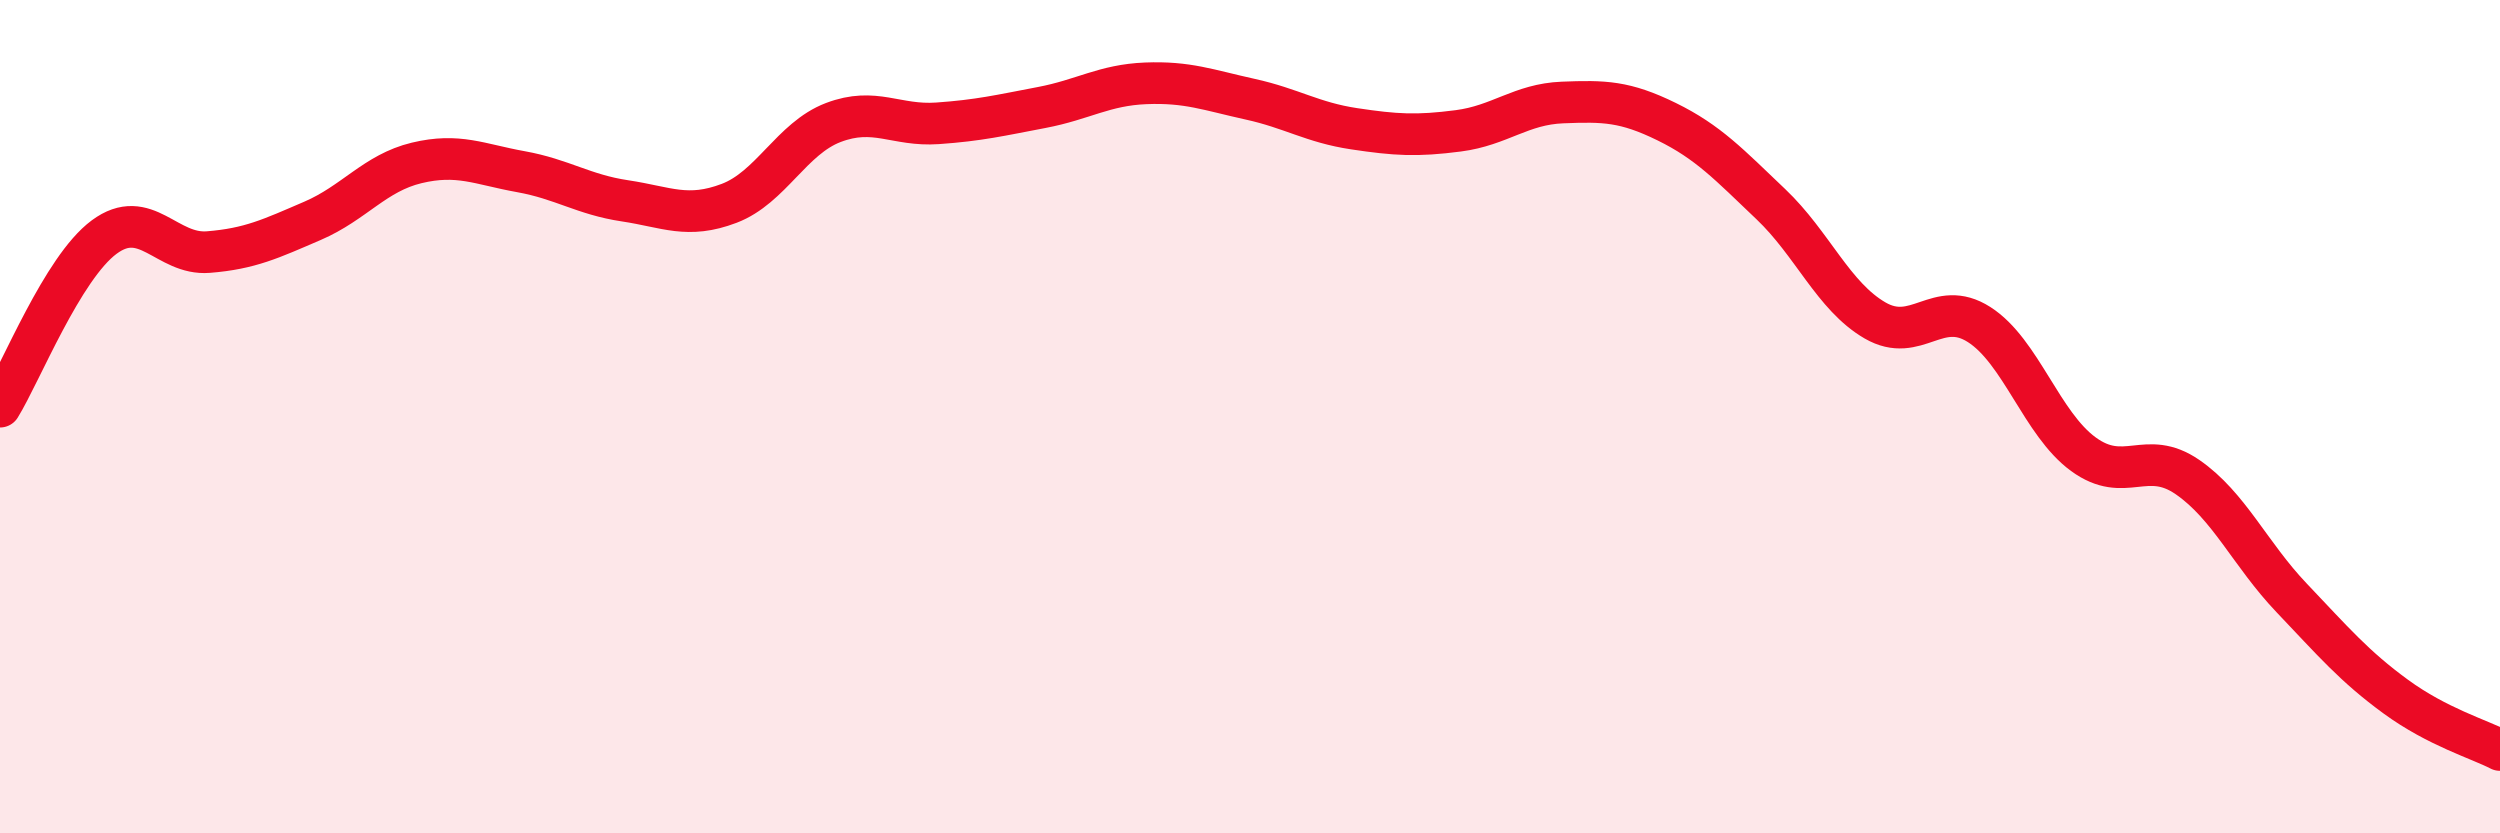
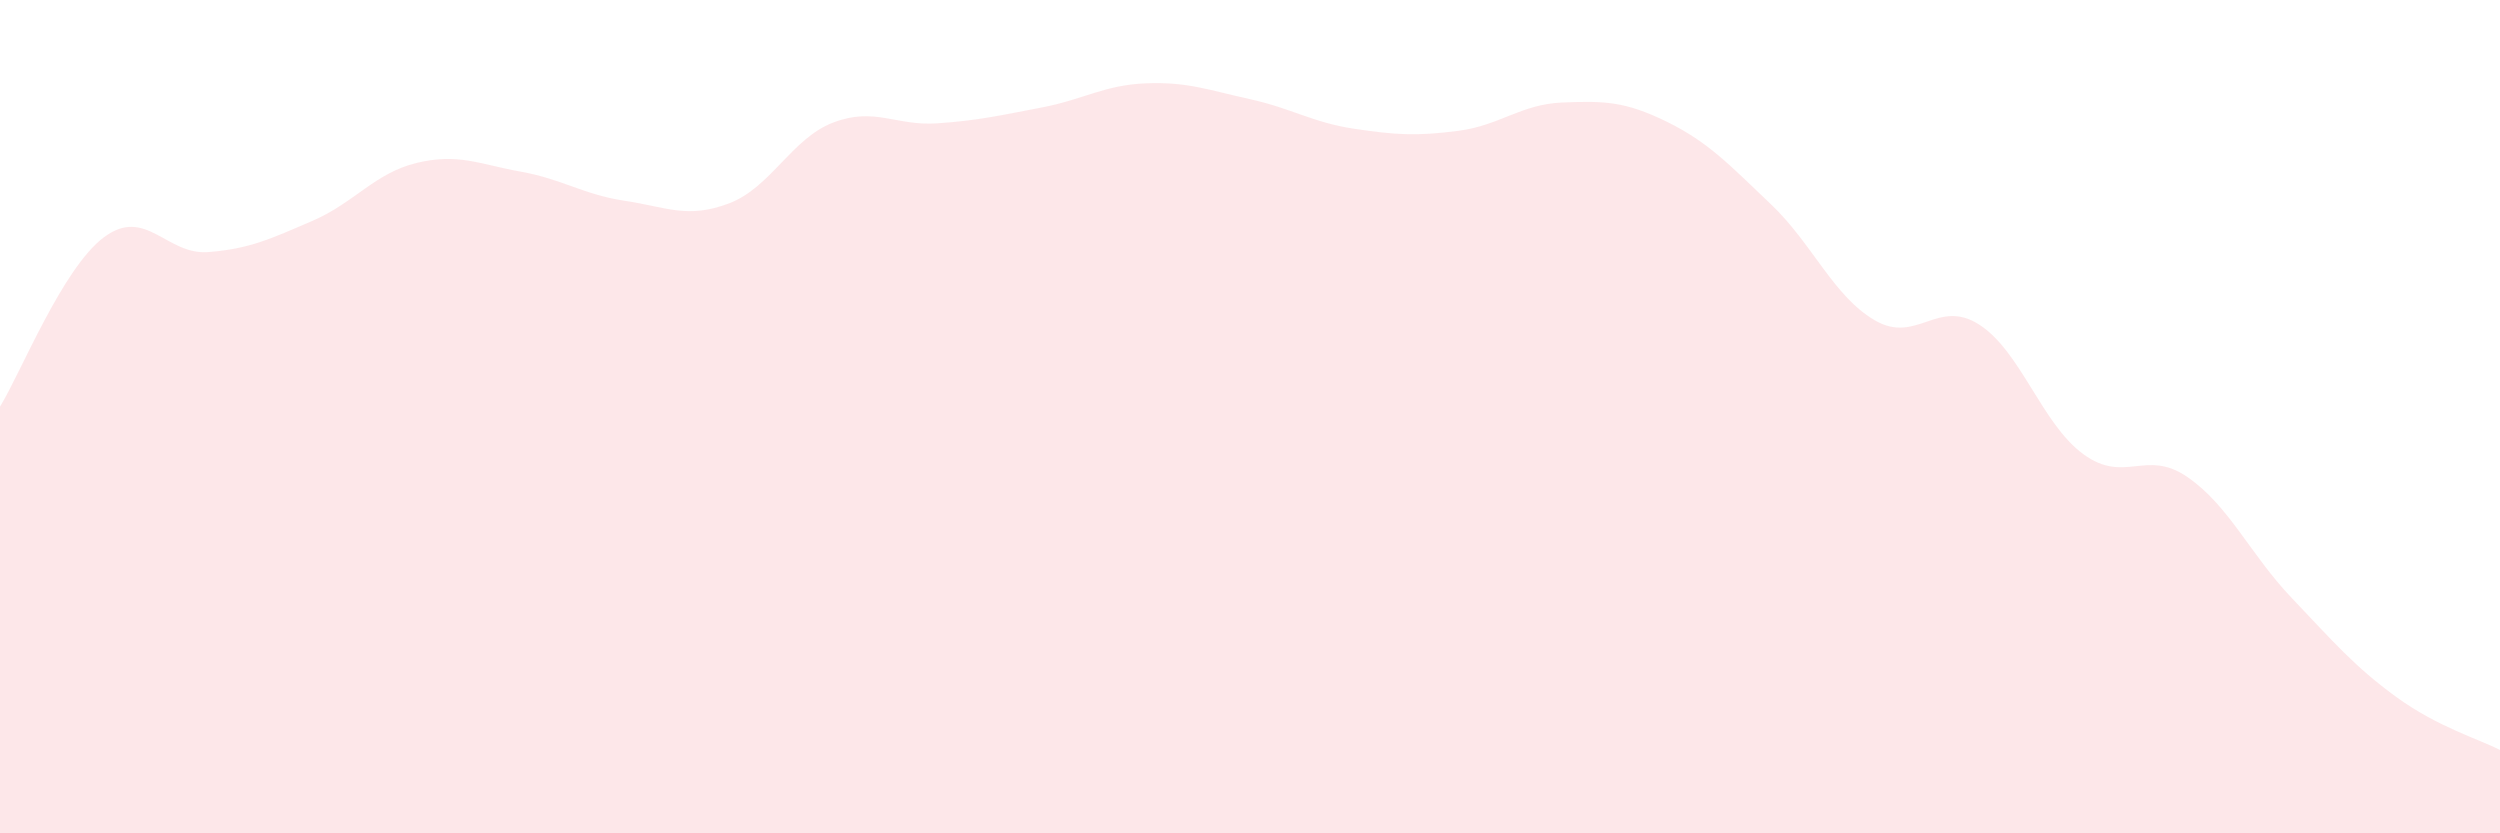
<svg xmlns="http://www.w3.org/2000/svg" width="60" height="20" viewBox="0 0 60 20">
  <path d="M 0,9.76 C 0.5,8.95 1.5,6.43 2.5,5.69 C 3.5,4.95 4,6.13 5,6.05 C 6,5.97 6.5,5.73 7.5,5.3 C 8.5,4.87 9,4.15 10,3.91 C 11,3.67 11.5,3.94 12.5,4.12 C 13.5,4.3 14,4.67 15,4.82 C 16,4.97 16.5,5.26 17.5,4.88 C 18.5,4.5 19,3.32 20,2.94 C 21,2.56 21.5,3.03 22.5,2.96 C 23.5,2.89 24,2.77 25,2.58 C 26,2.39 26.5,2.04 27.5,2 C 28.5,1.96 29,2.16 30,2.38 C 31,2.6 31.5,2.94 32.5,3.09 C 33.5,3.24 34,3.27 35,3.14 C 36,3.01 36.5,2.5 37.5,2.46 C 38.5,2.42 39,2.43 40,2.92 C 41,3.41 41.5,3.95 42.5,4.9 C 43.5,5.85 44,7.11 45,7.69 C 46,8.27 46.5,7.15 47.5,7.79 C 48.5,8.43 49,10.17 50,10.9 C 51,11.63 51.5,10.76 52.5,11.45 C 53.5,12.14 54,13.3 55,14.35 C 56,15.4 56.5,15.99 57.5,16.72 C 58.5,17.45 59.5,17.74 60,18L60 20L0 20Z" fill="#EB0A25" opacity="0.1" stroke-linecap="round" stroke-linejoin="round" />
-   <path d="M 0,9.76 C 0.5,8.95 1.5,6.43 2.5,5.69 C 3.5,4.95 4,6.13 5,6.05 C 6,5.97 6.5,5.73 7.5,5.3 C 8.5,4.87 9,4.15 10,3.91 C 11,3.67 11.5,3.94 12.5,4.12 C 13.5,4.3 14,4.67 15,4.82 C 16,4.97 16.5,5.26 17.5,4.88 C 18.5,4.5 19,3.32 20,2.94 C 21,2.56 21.5,3.03 22.5,2.96 C 23.5,2.89 24,2.77 25,2.58 C 26,2.39 26.5,2.04 27.5,2 C 28.5,1.96 29,2.16 30,2.38 C 31,2.6 31.5,2.94 32.5,3.09 C 33.5,3.24 34,3.27 35,3.14 C 36,3.01 36.5,2.5 37.5,2.46 C 38.5,2.42 39,2.43 40,2.92 C 41,3.41 41.5,3.95 42.5,4.9 C 43.5,5.85 44,7.11 45,7.69 C 46,8.27 46.5,7.15 47.5,7.79 C 48.5,8.43 49,10.17 50,10.9 C 51,11.63 51.5,10.76 52.5,11.45 C 53.5,12.14 54,13.3 55,14.35 C 56,15.4 56.5,15.99 57.5,16.72 C 58.5,17.45 59.5,17.74 60,18" stroke="#EB0A25" stroke-width="1" fill="none" stroke-linecap="round" stroke-linejoin="round" />
</svg>